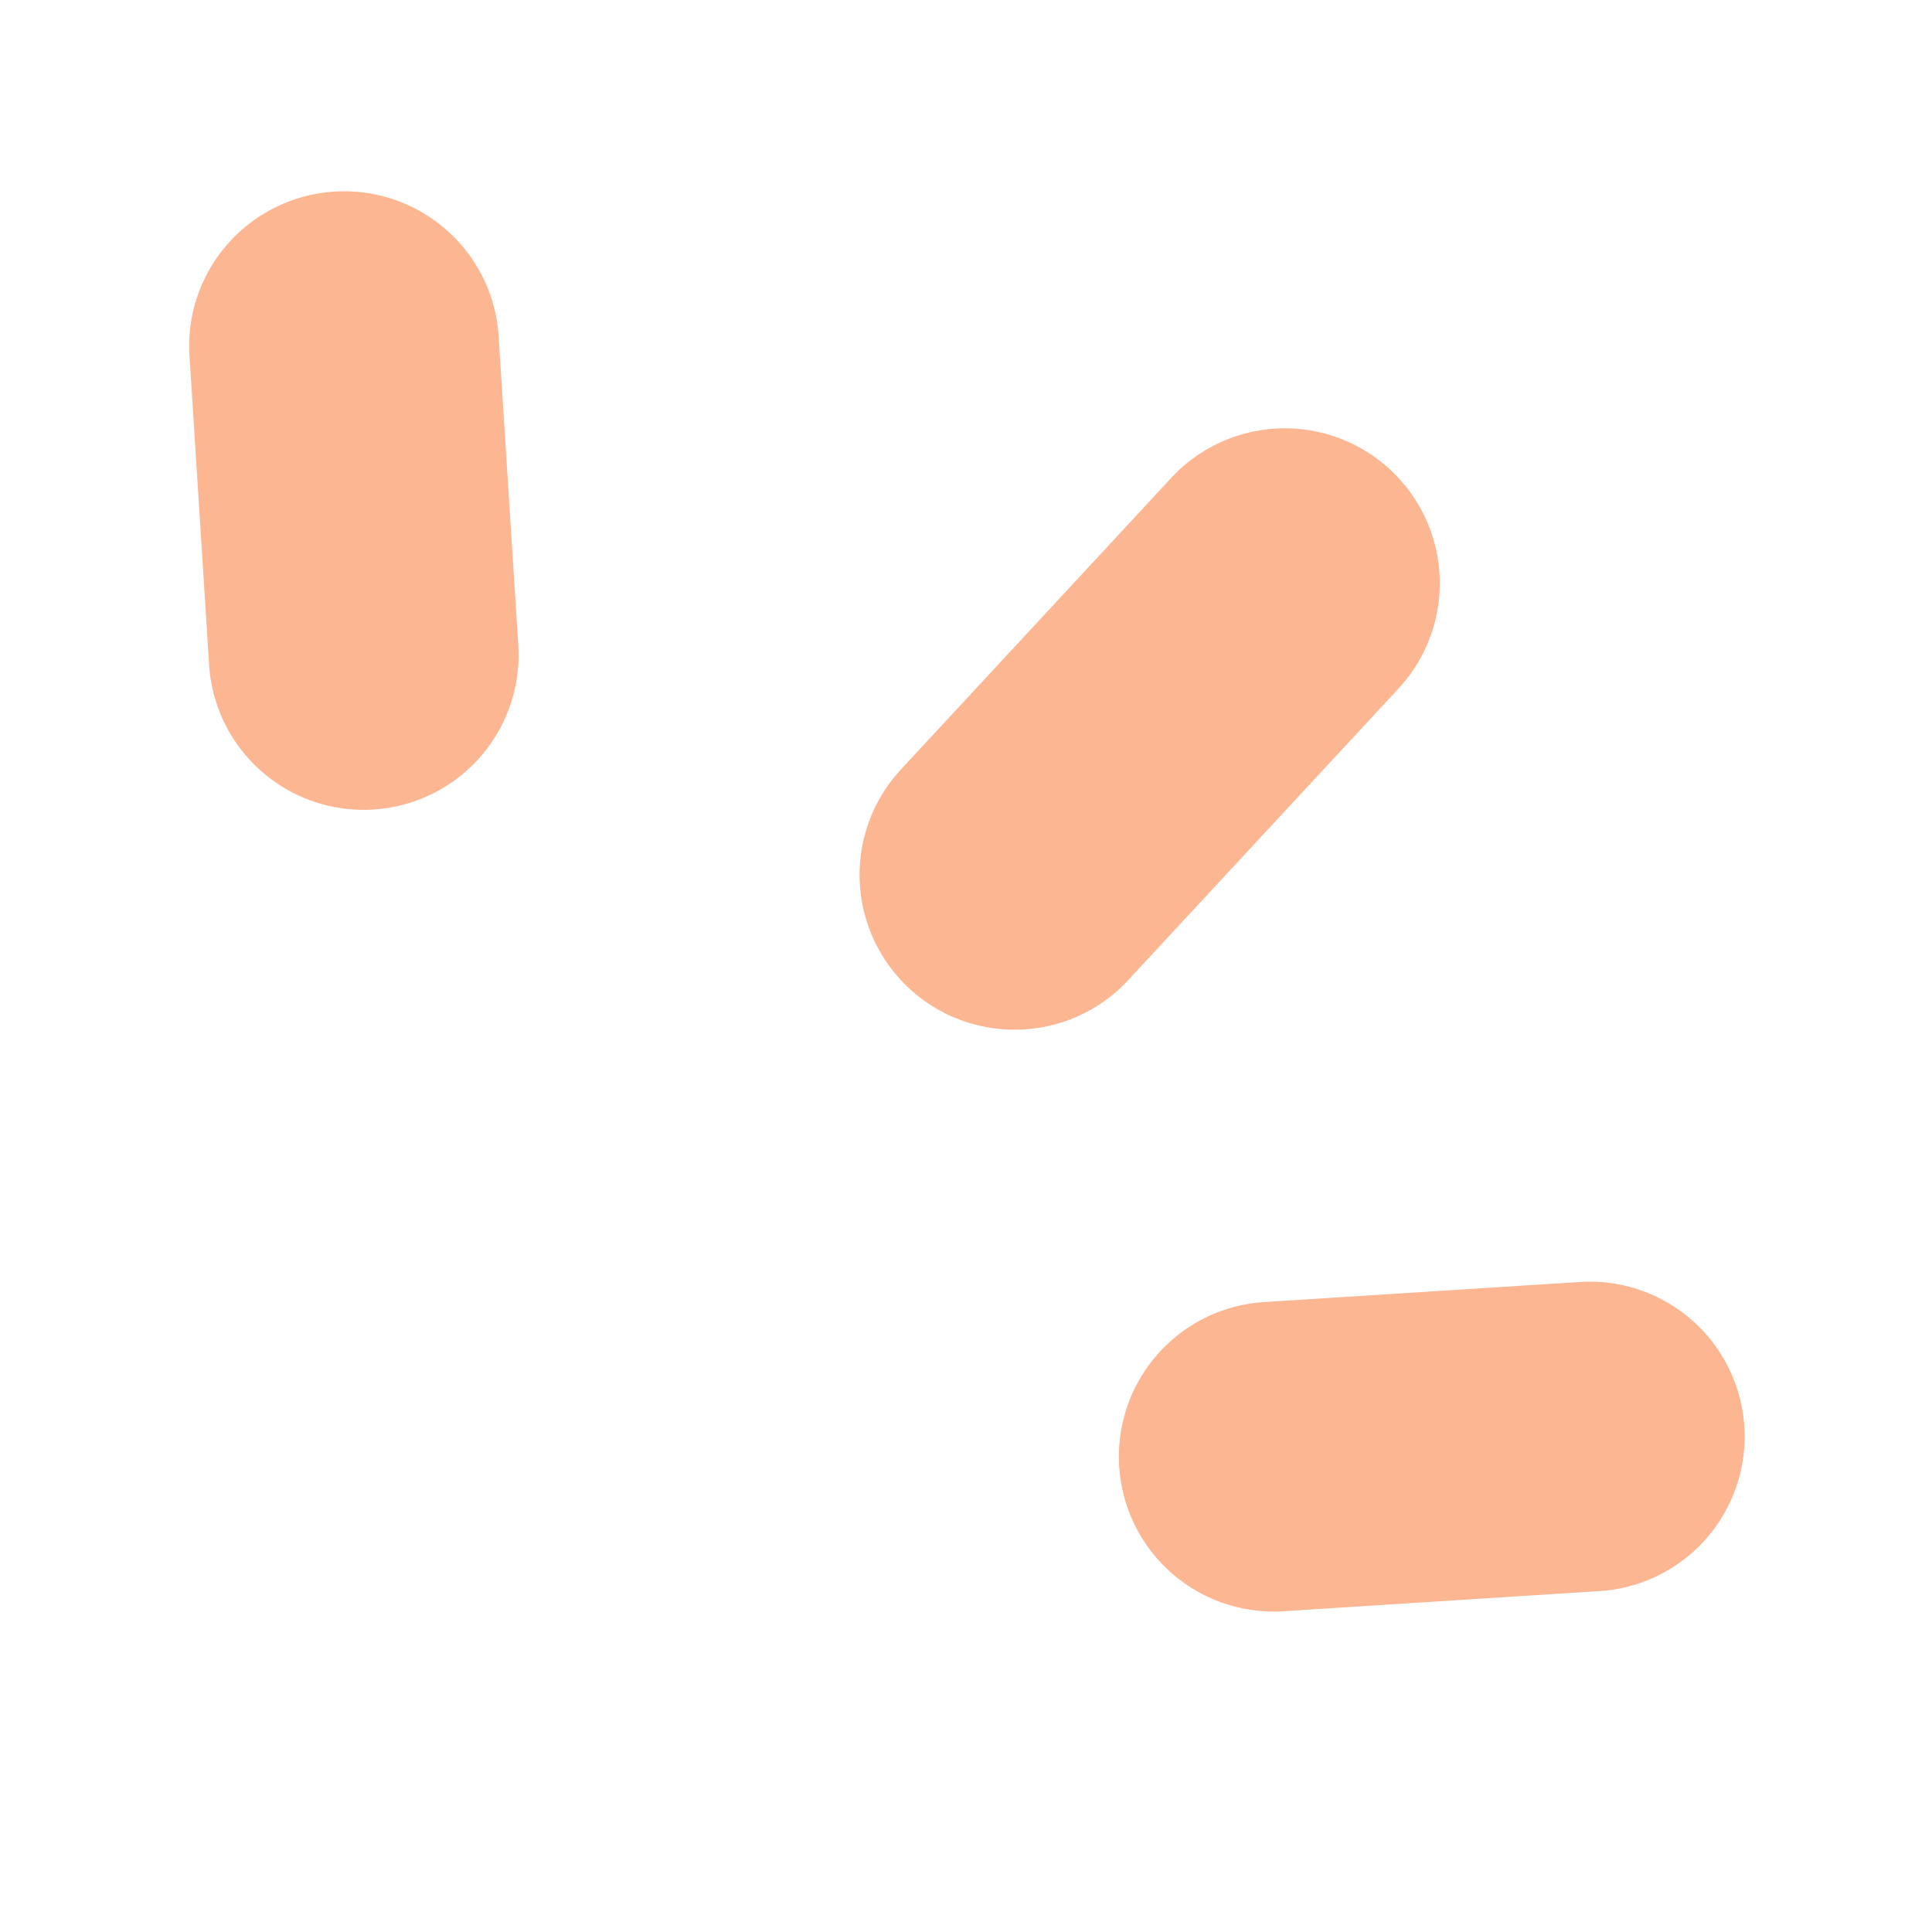
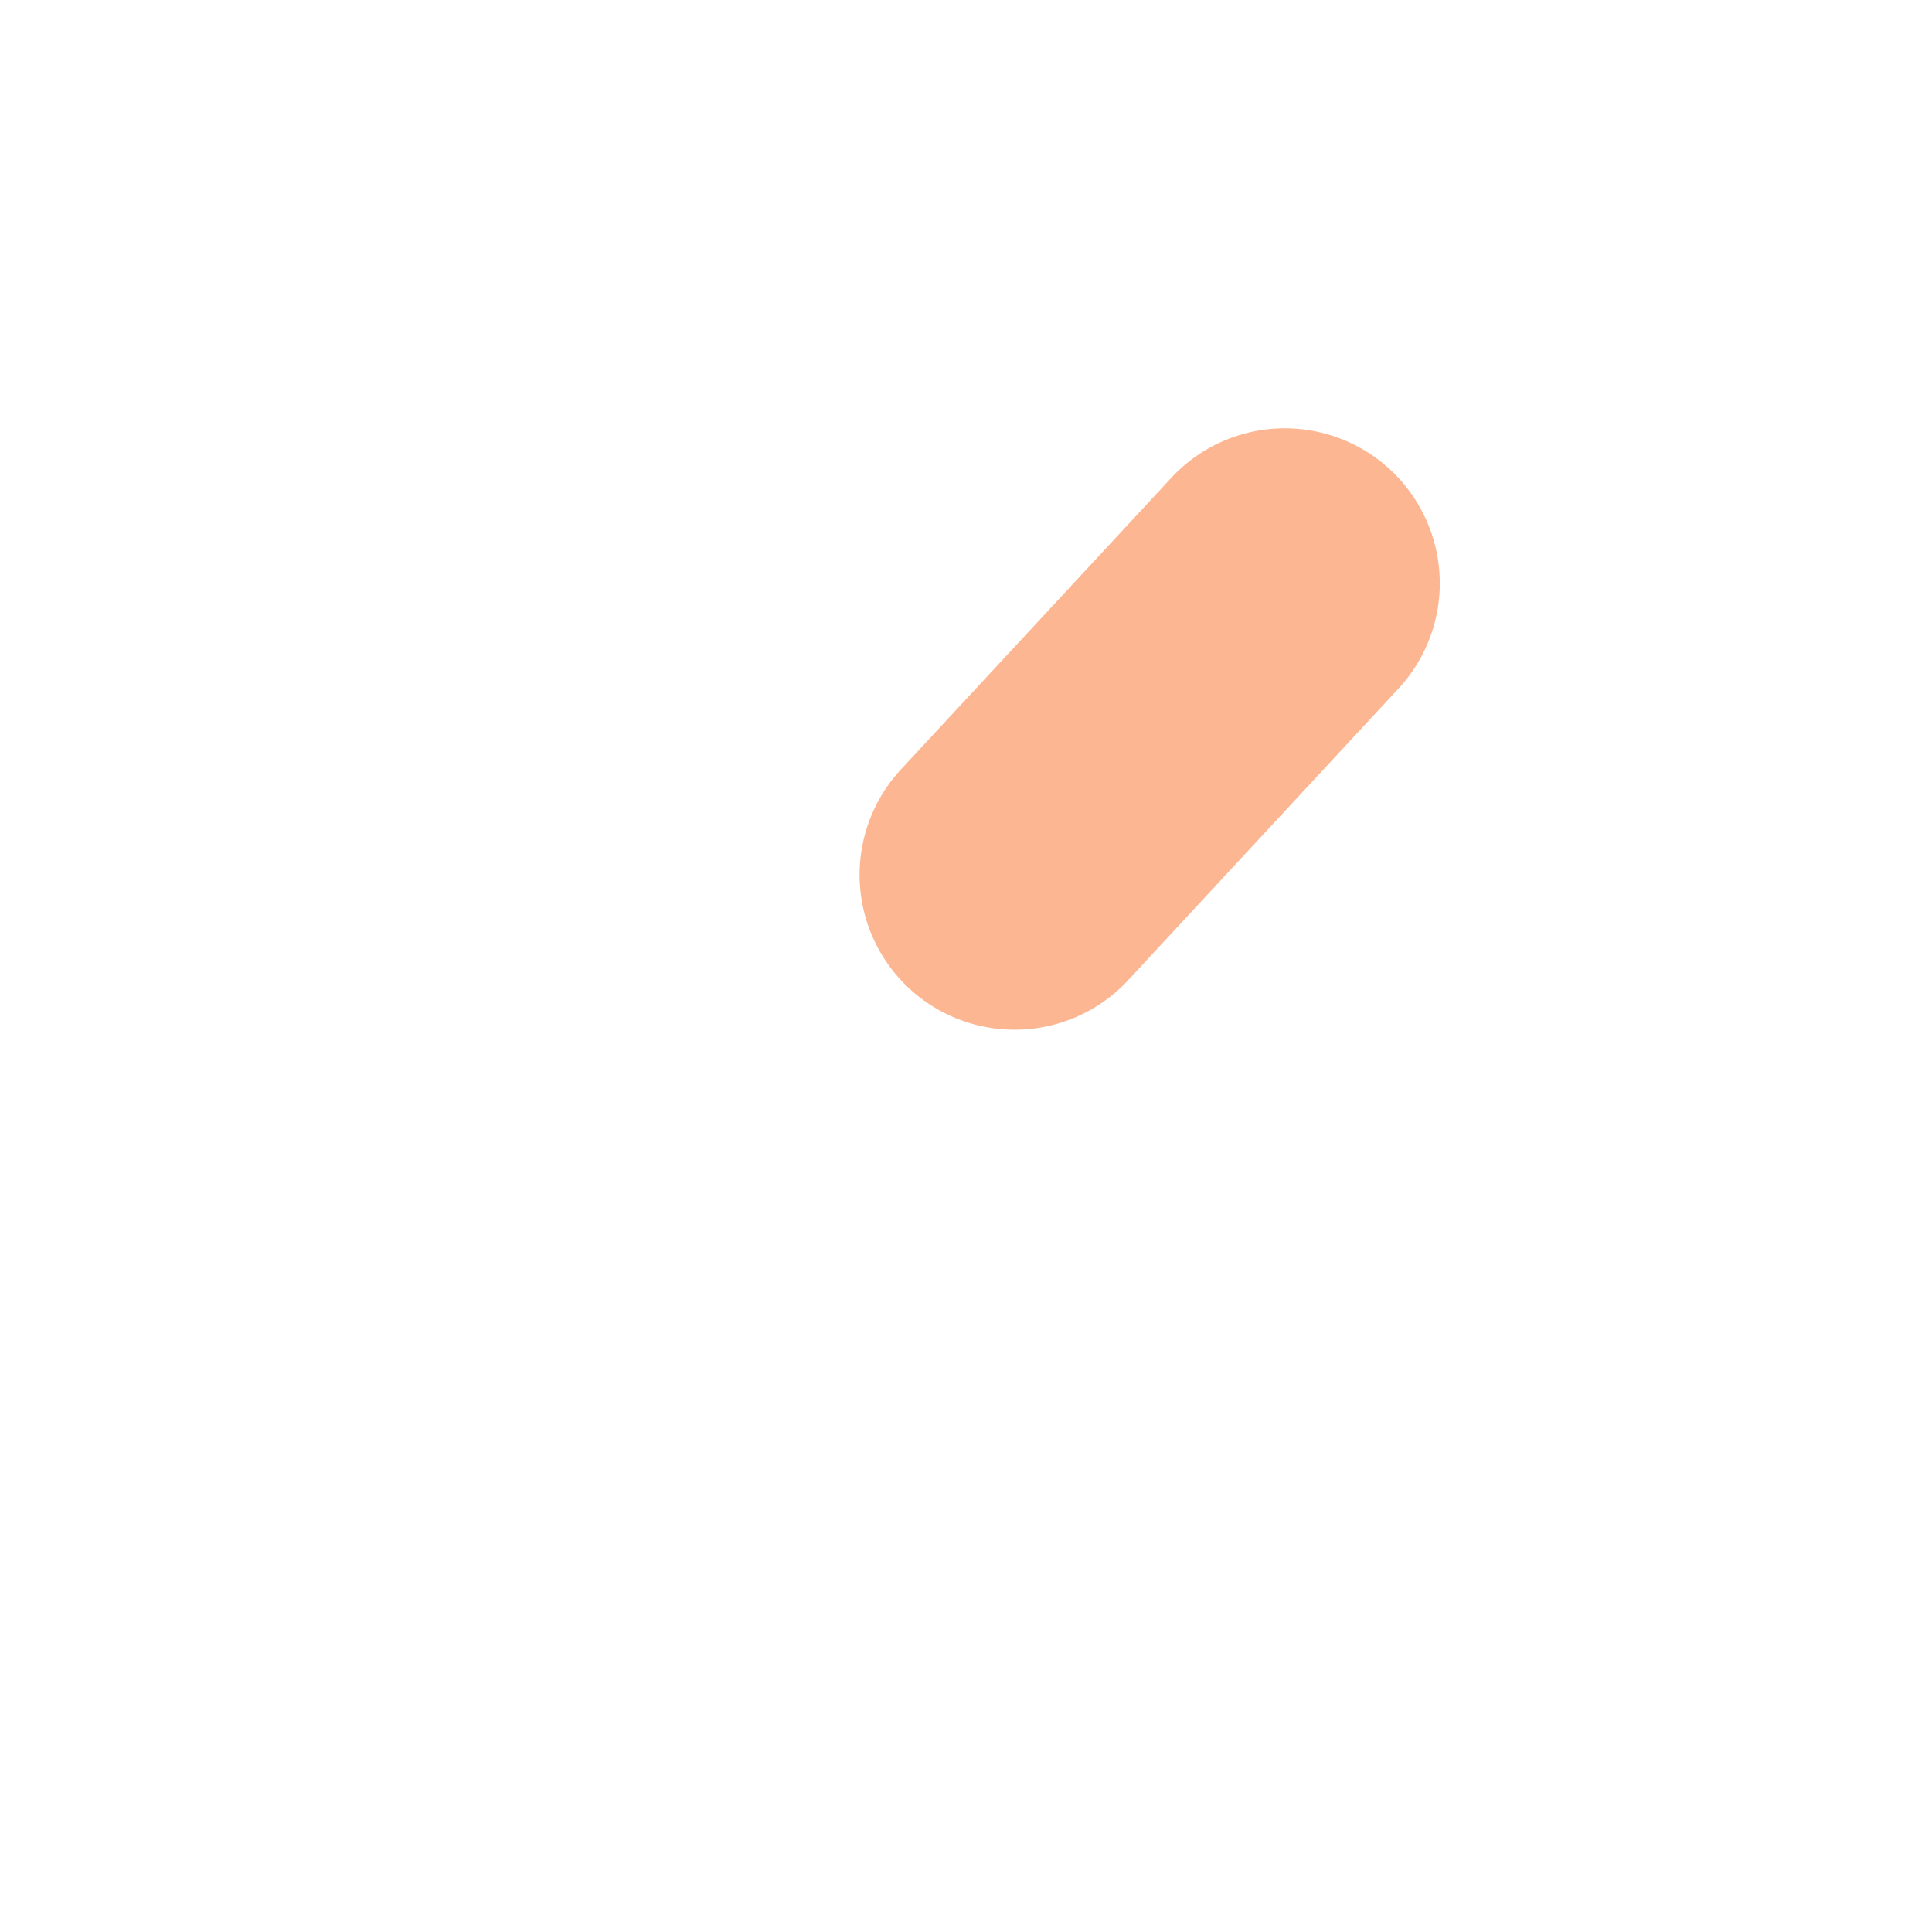
<svg xmlns="http://www.w3.org/2000/svg" id="Layer_1" data-name="Layer 1" viewBox="0 0 300 300">
  <defs>
    <style>.cls-1{fill:#fcb692;}</style>
  </defs>
  <path class="cls-1" d="M157.53,159.89a24.05,24.05,0,0,1-17.63-40.41l41.81-45.1A24.06,24.06,0,1,1,217,107.09l-41.81,45.1A24,24,0,0,1,157.53,159.89Z" />
-   <path class="cls-1" d="M56.47,125.75a24.05,24.05,0,0,1-24-22.52L29.38,54.56a24.06,24.06,0,0,1,48-3.06l3.1,48.66A24.05,24.05,0,0,1,58,125.7C57.5,125.74,57,125.75,56.47,125.75Z" />
-   <path class="cls-1" d="M197.92,250.24a24.05,24.05,0,0,1-1.51-48.06l48.67-3.1a24.05,24.05,0,1,1,3.06,48l-48.67,3.1C199,250.23,198.43,250.24,197.92,250.24Z" />
</svg>